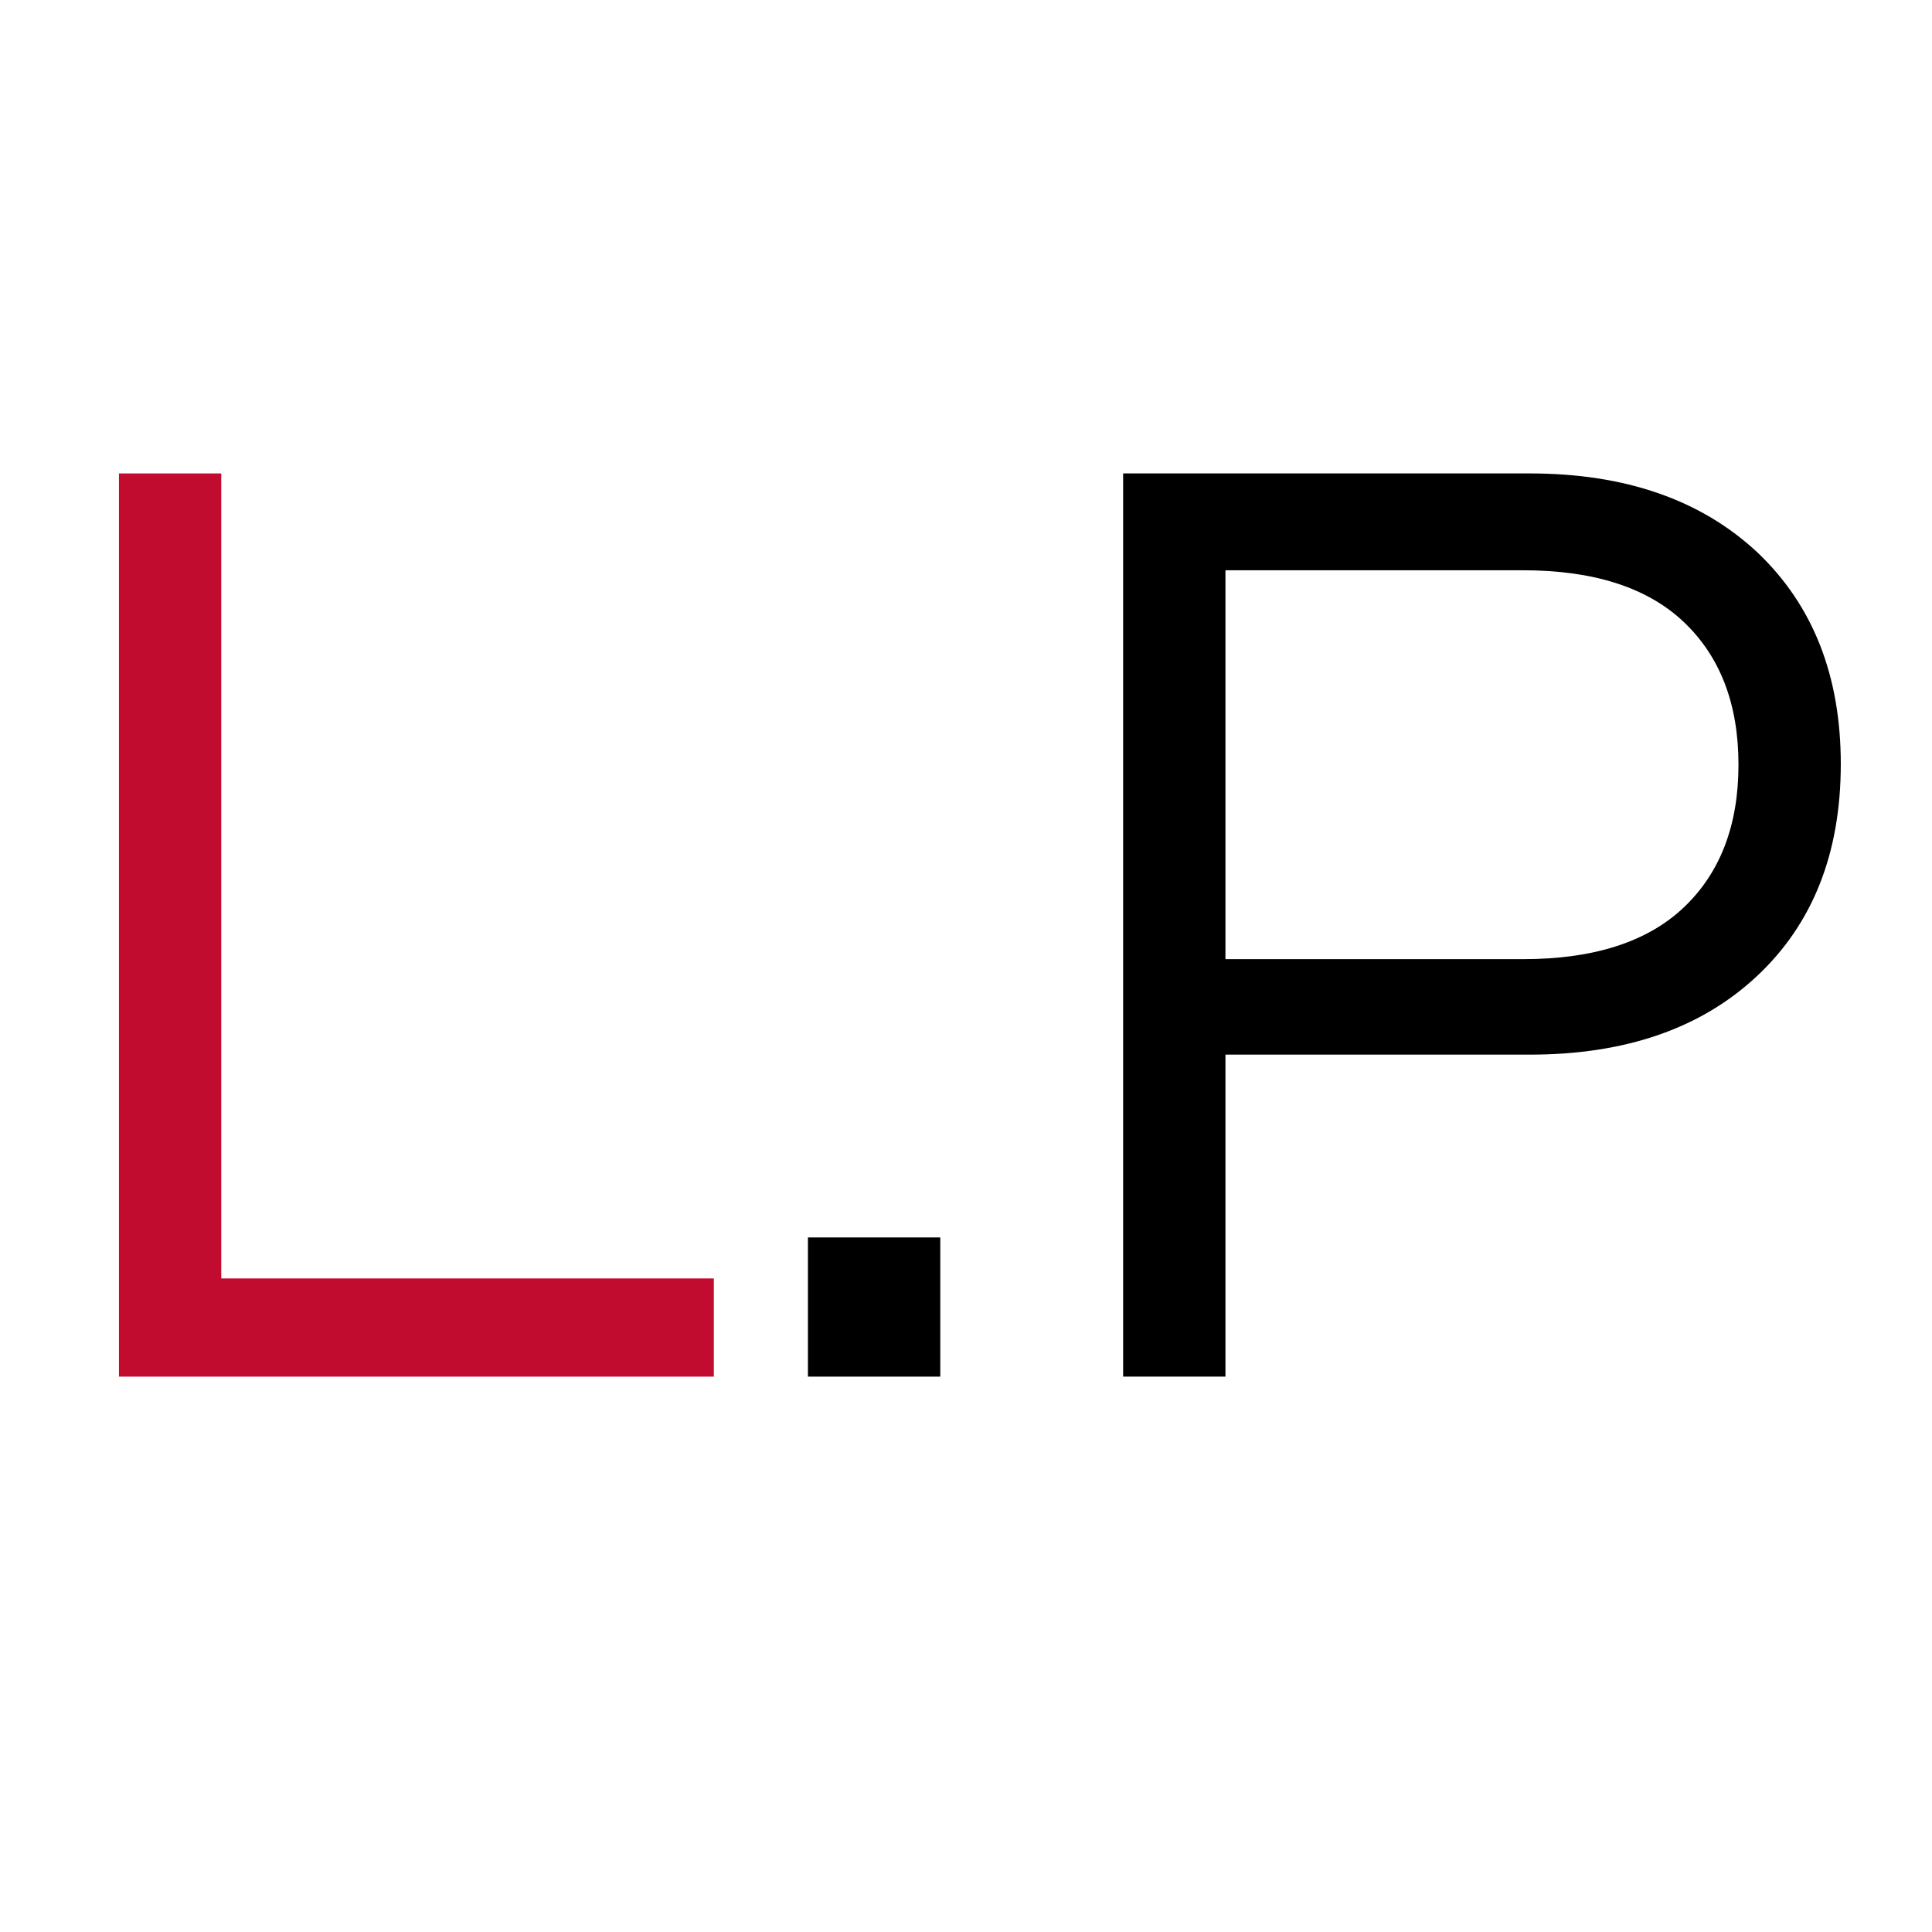
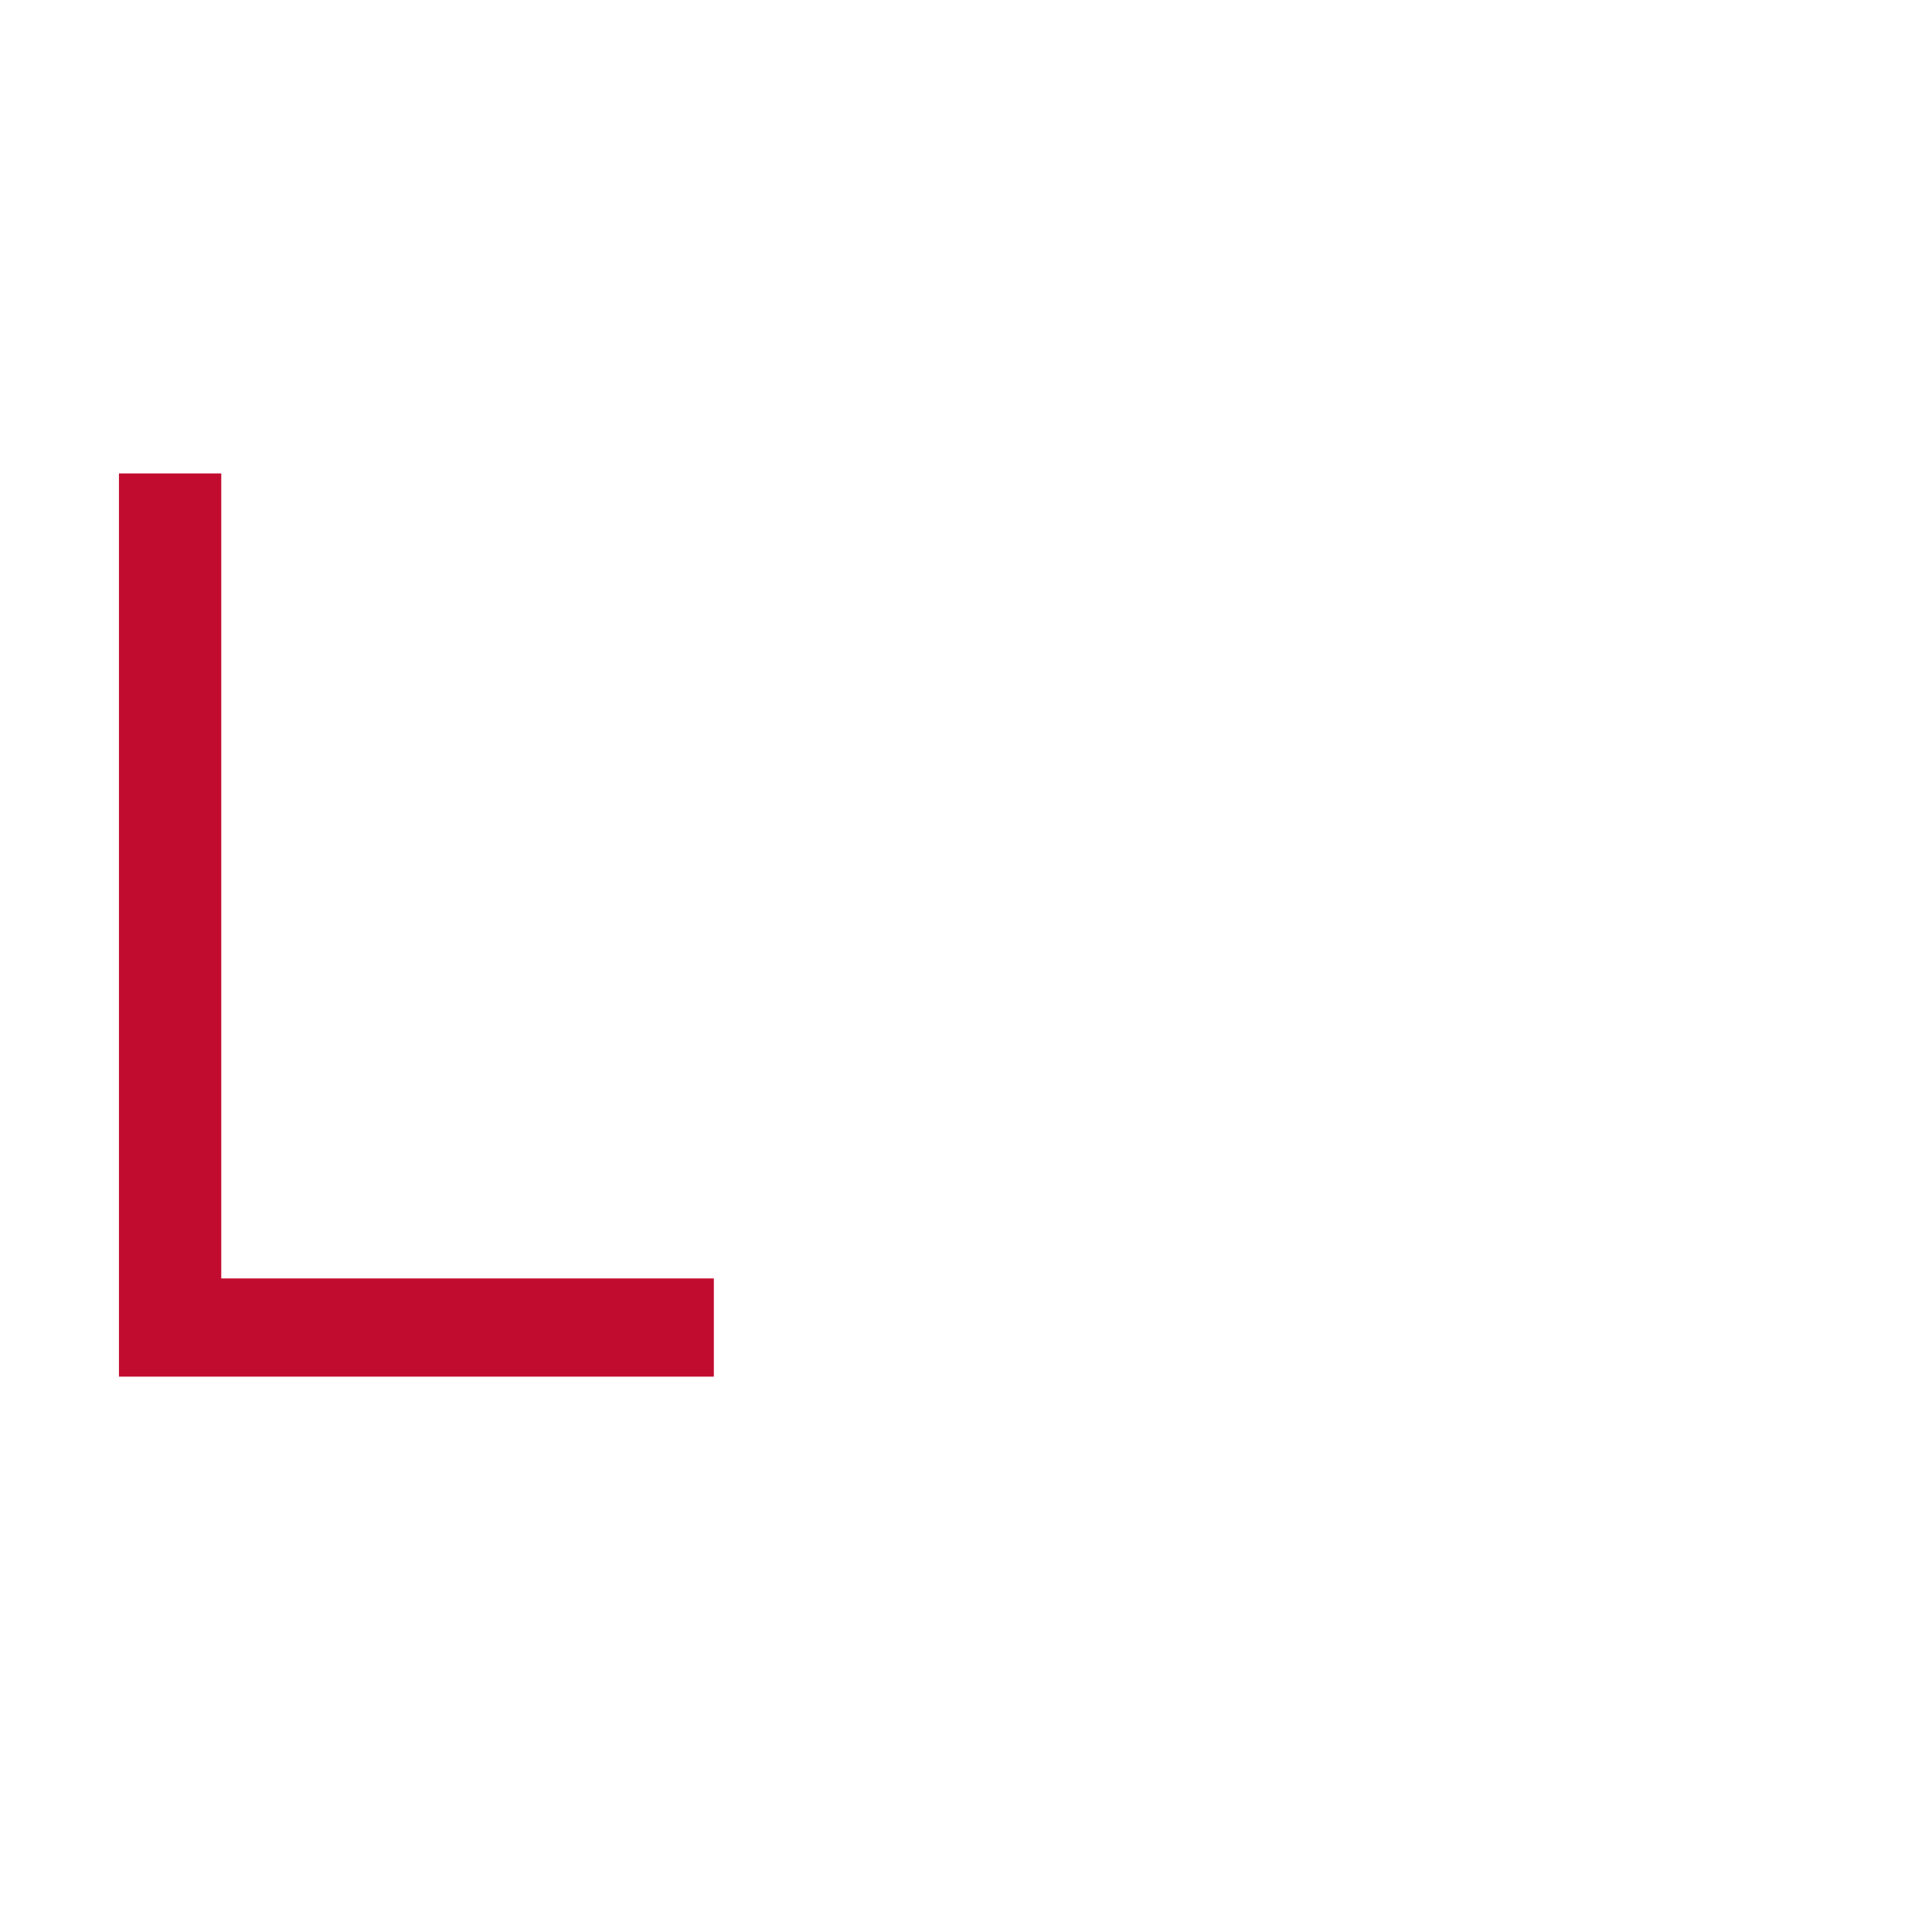
<svg xmlns="http://www.w3.org/2000/svg" width="500" zoomAndPan="magnify" viewBox="0 0 375 375" height="500" preserveAspectRatio="xMidYMid meet" version="1.2">
  <defs />
  <g id="22e13f9bf8">
-     <rect x="0" width="375" y="0" height="375" style="fill:#ffffff;fill-opacity:1;stroke:none;" />
-     <rect x="0" width="375" y="0" height="375" style="fill:#ffffff;fill-opacity:1;stroke:none;" />
    <g style="fill:#c20c2f;fill-opacity:1;">
      <g transform="translate(1.635, 267.204)">
        <path style="stroke:none" d="M 41.312 -175.312 L 41.312 -19.062 L 136.922 -19.062 L 136.922 0 L 21.453 0 L 21.453 -175.312 Z M 41.312 -175.312 " />
      </g>
    </g>
    <g style="fill:#000000;fill-opacity:1;">
      <g transform="translate(142.787, 267.204)">
-         <path style="stroke:none" d="M 39.719 -27.016 L 39.719 0 L 14.031 0 L 14.031 -27.016 Z M 39.719 -27.016 " />
-       </g>
+         </g>
    </g>
    <g style="fill:#000000;fill-opacity:1;">
      <g transform="translate(196.546, 267.204)">
-         <path style="stroke:none" d="M 41.312 0 L 21.453 0 L 21.453 -175.312 L 100.375 -175.312 C 118.906 -175.312 133.645 -170.191 144.594 -159.953 C 155.363 -149.711 160.75 -136.031 160.75 -118.906 C 160.75 -101.602 155.316 -87.875 144.453 -77.719 C 133.598 -67.57 118.906 -62.5 100.375 -62.5 L 41.312 -62.5 Z M 41.312 -156.516 L 41.312 -81.031 L 99.047 -81.031 C 112.816 -81.031 123.234 -84.383 130.297 -91.094 C 137.359 -97.812 140.891 -107.039 140.891 -118.781 C 140.891 -130.52 137.359 -139.742 130.297 -146.453 C 123.234 -153.16 112.816 -156.516 99.047 -156.516 Z M 41.312 -156.516 " />
-       </g>
+         </g>
    </g>
  </g>
</svg>